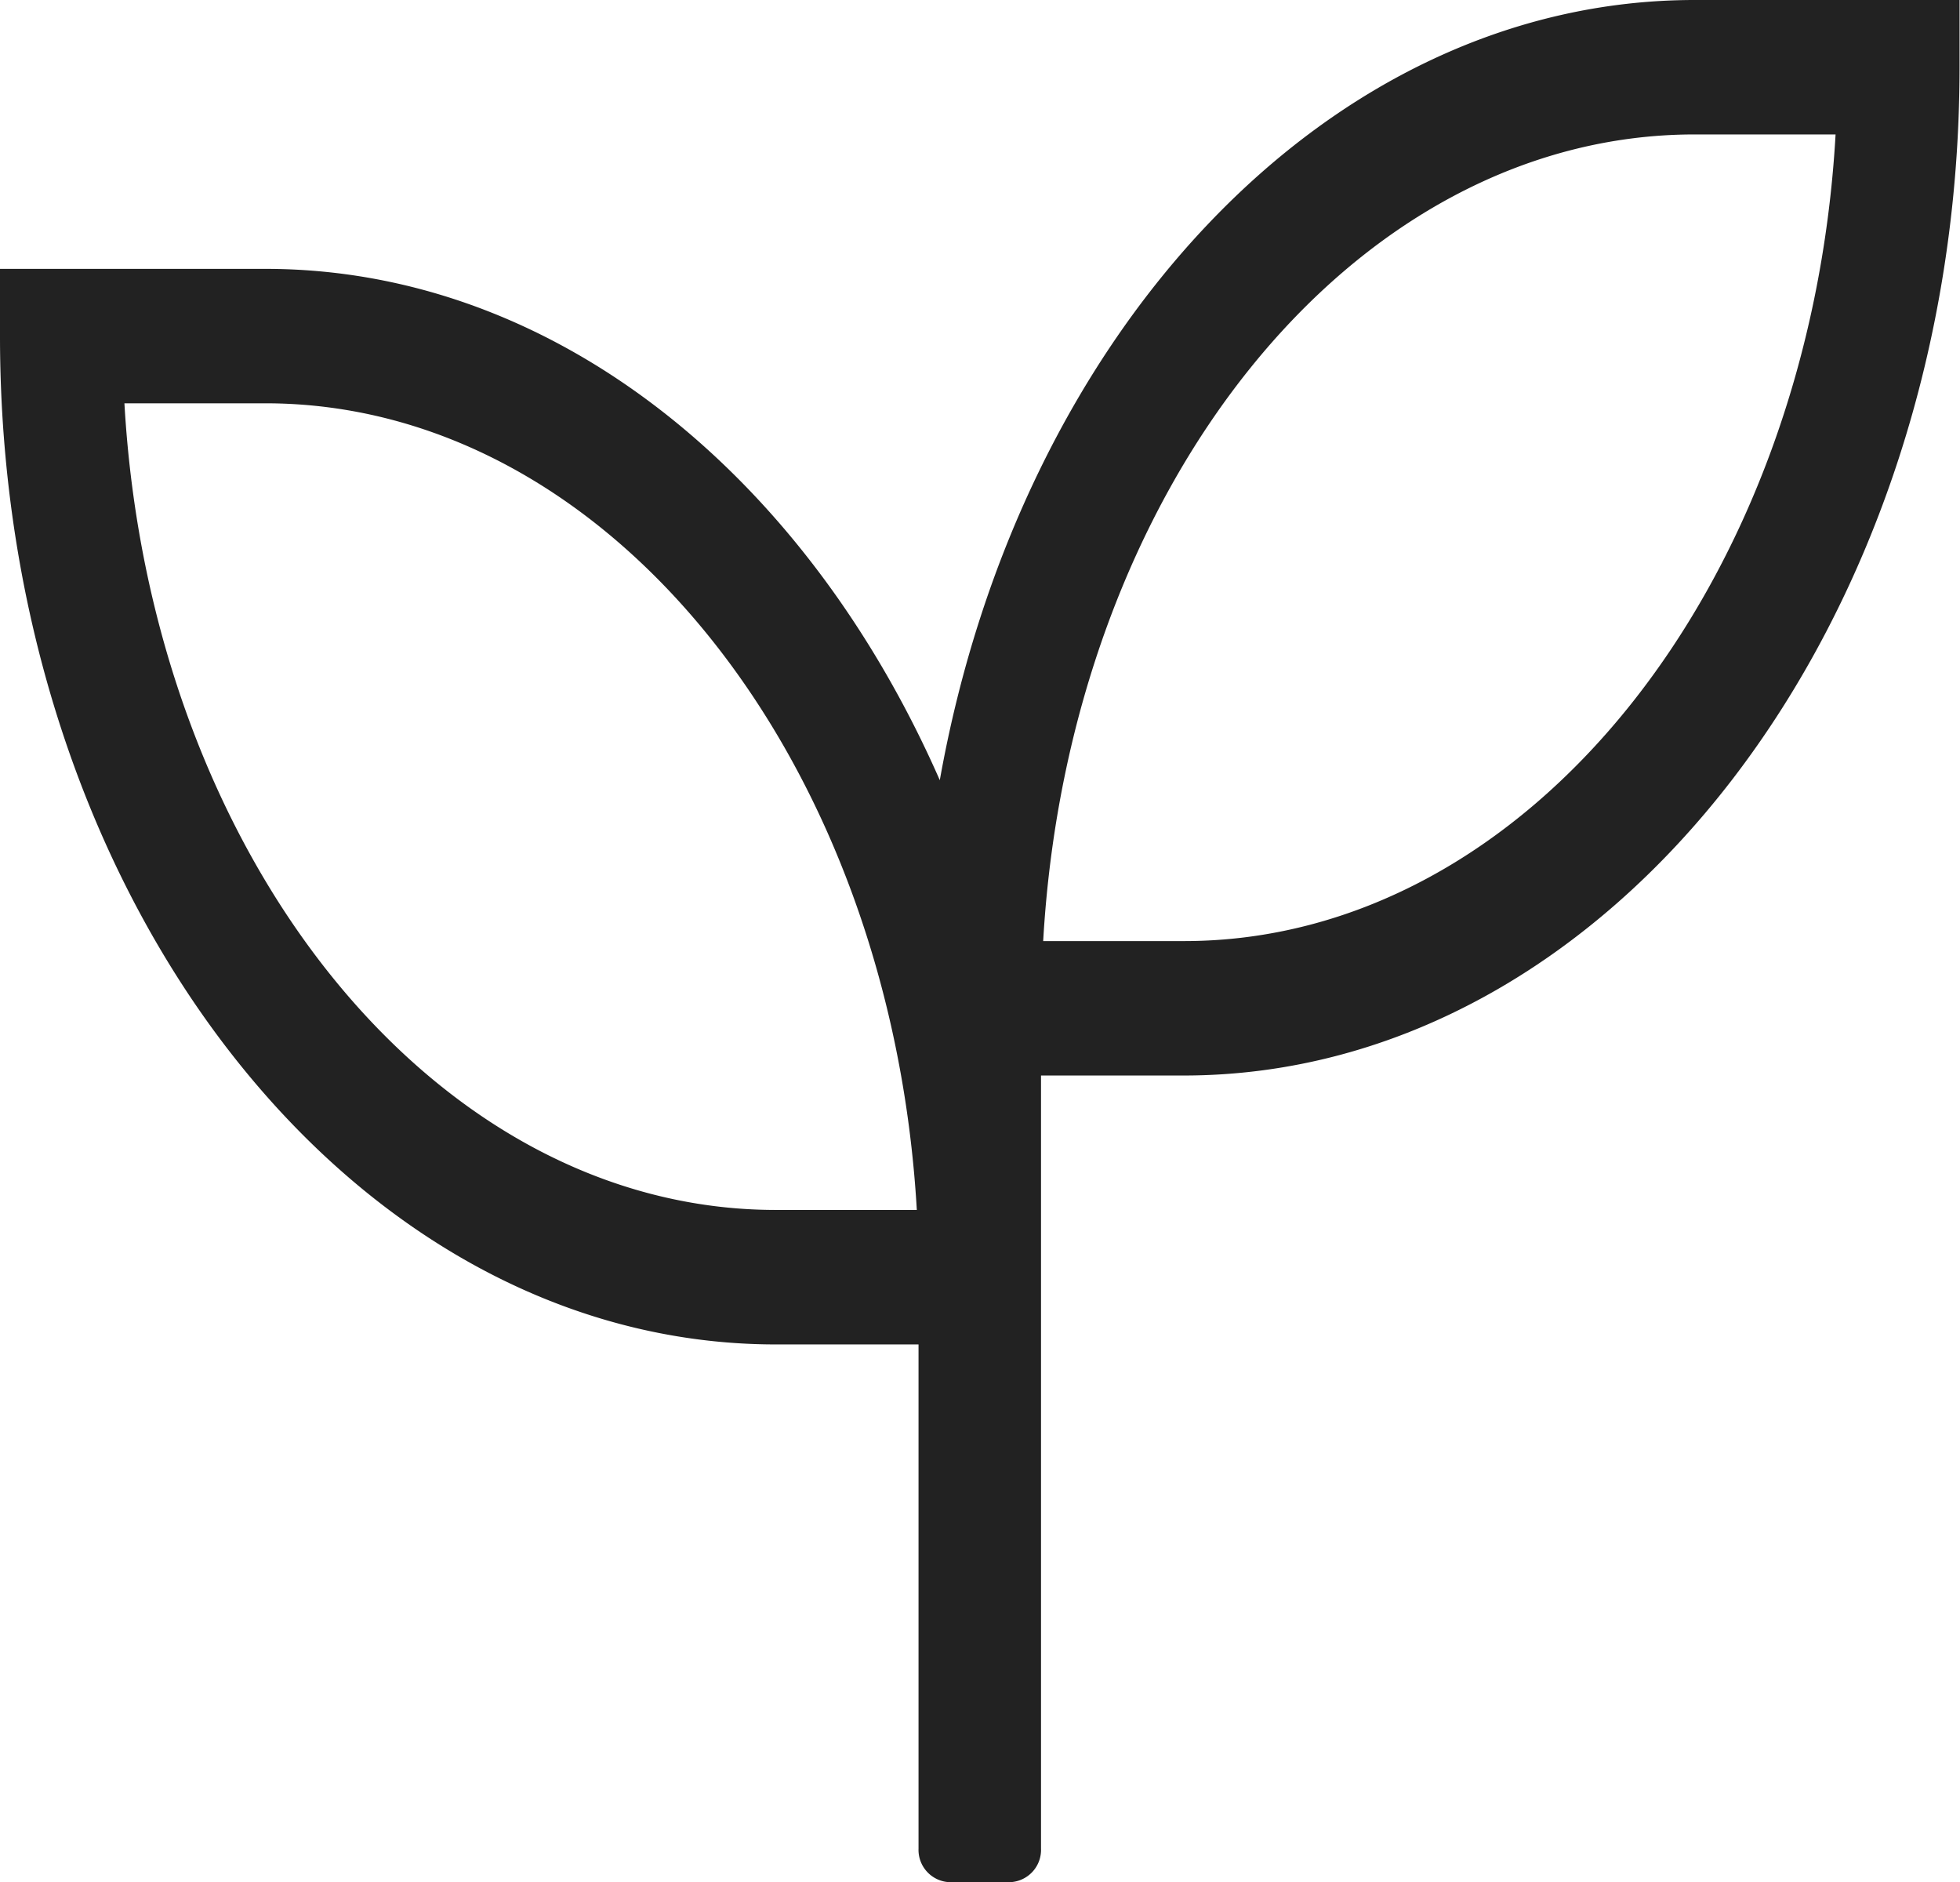
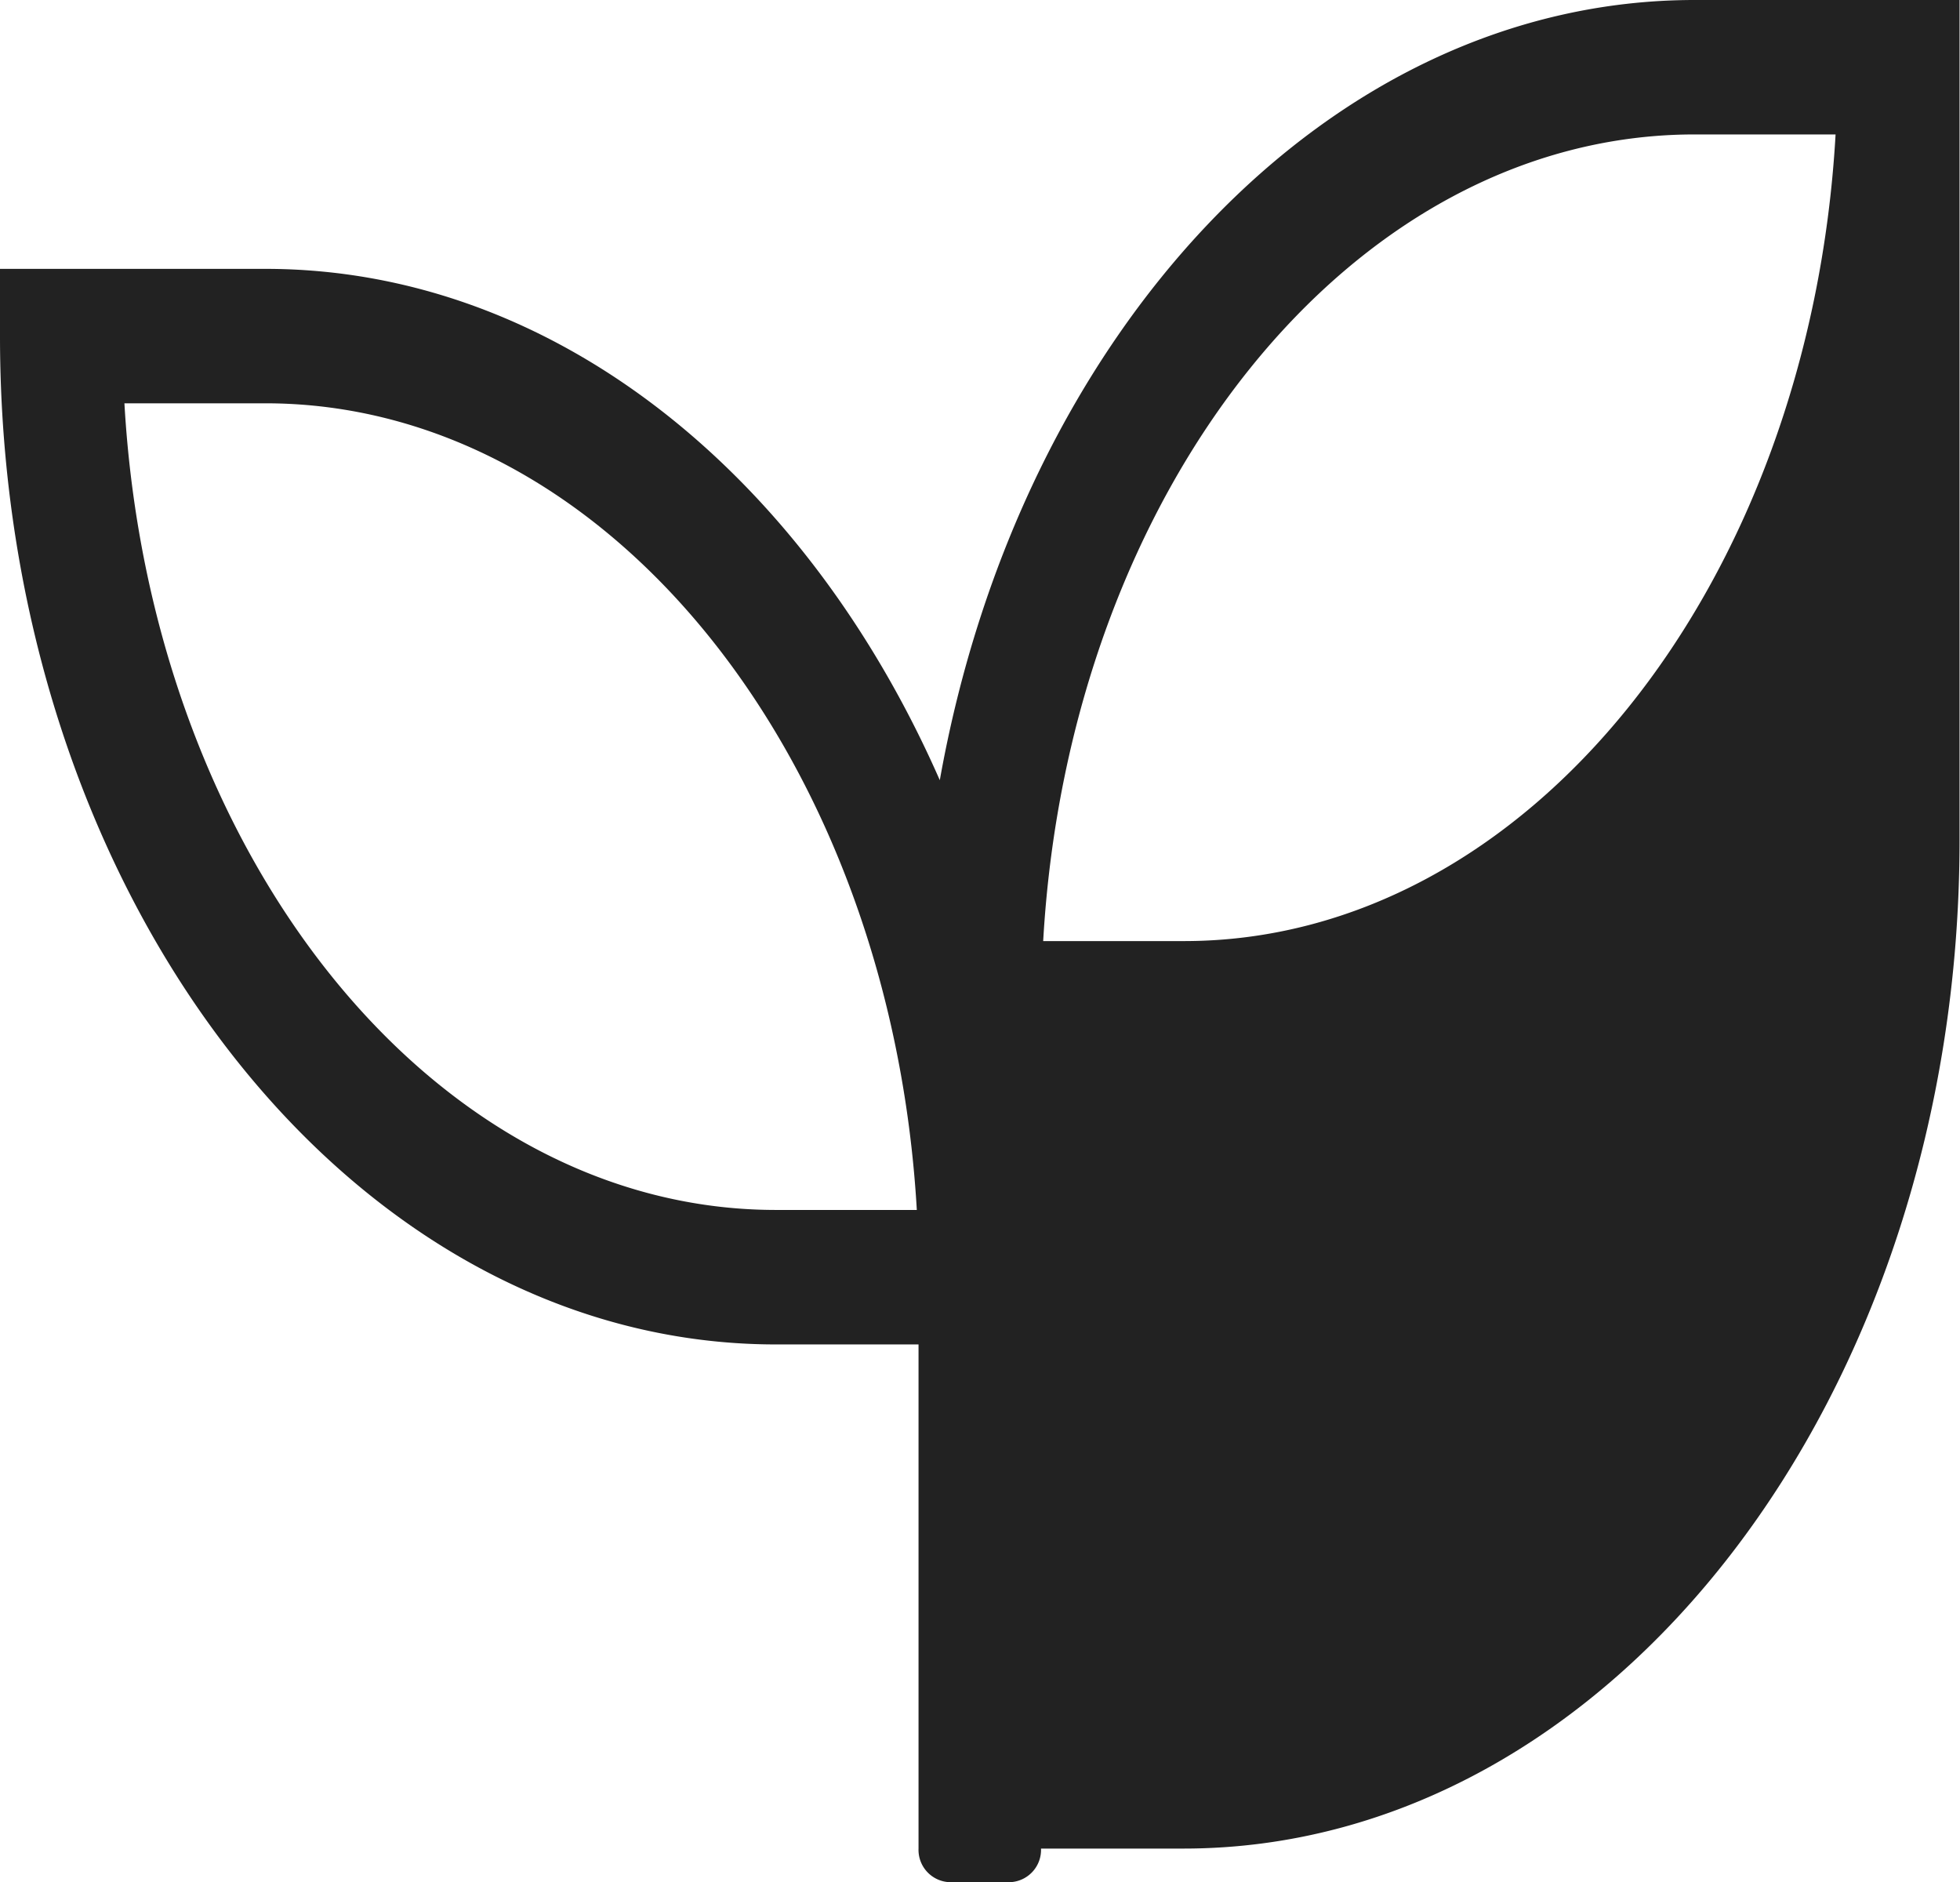
<svg xmlns="http://www.w3.org/2000/svg" width="34.372" height="33" viewBox="0 0 34.372 33">
-   <path id="seedling-light" d="M29.719,32c-6.438,0-11.842,5.849-13.238,13.679-2.35-5.348-6.76-8.965-11.829-8.965H0v1.179c0,9.745,6.1,17.679,13.608,17.679h2.5v8.839a.567.567,0,0,0,.537.589h1.074a.567.567,0,0,0,.537-.589V50.857h2.5c7.505,0,13.608-7.933,13.608-17.679V32ZM13.608,53.214c-6.022,0-10.976-6.246-11.426-14.143h2.47c6.022,0,10.969,6.246,11.426,14.143ZM20.764,48.5h-2.47c.45-7.9,5.4-14.143,11.426-14.143h2.47C31.74,42.254,26.786,48.5,20.764,48.5Z" transform="translate(0 -32)" fill="#222" />
+   <path id="seedling-light" d="M29.719,32c-6.438,0-11.842,5.849-13.238,13.679-2.35-5.348-6.76-8.965-11.829-8.965H0v1.179c0,9.745,6.1,17.679,13.608,17.679h2.5v8.839a.567.567,0,0,0,.537.589h1.074a.567.567,0,0,0,.537-.589h2.5c7.505,0,13.608-7.933,13.608-17.679V32ZM13.608,53.214c-6.022,0-10.976-6.246-11.426-14.143h2.47c6.022,0,10.969,6.246,11.426,14.143ZM20.764,48.5h-2.47c.45-7.9,5.4-14.143,11.426-14.143h2.47C31.74,42.254,26.786,48.5,20.764,48.5Z" transform="translate(0 -32)" fill="#222" />
</svg>